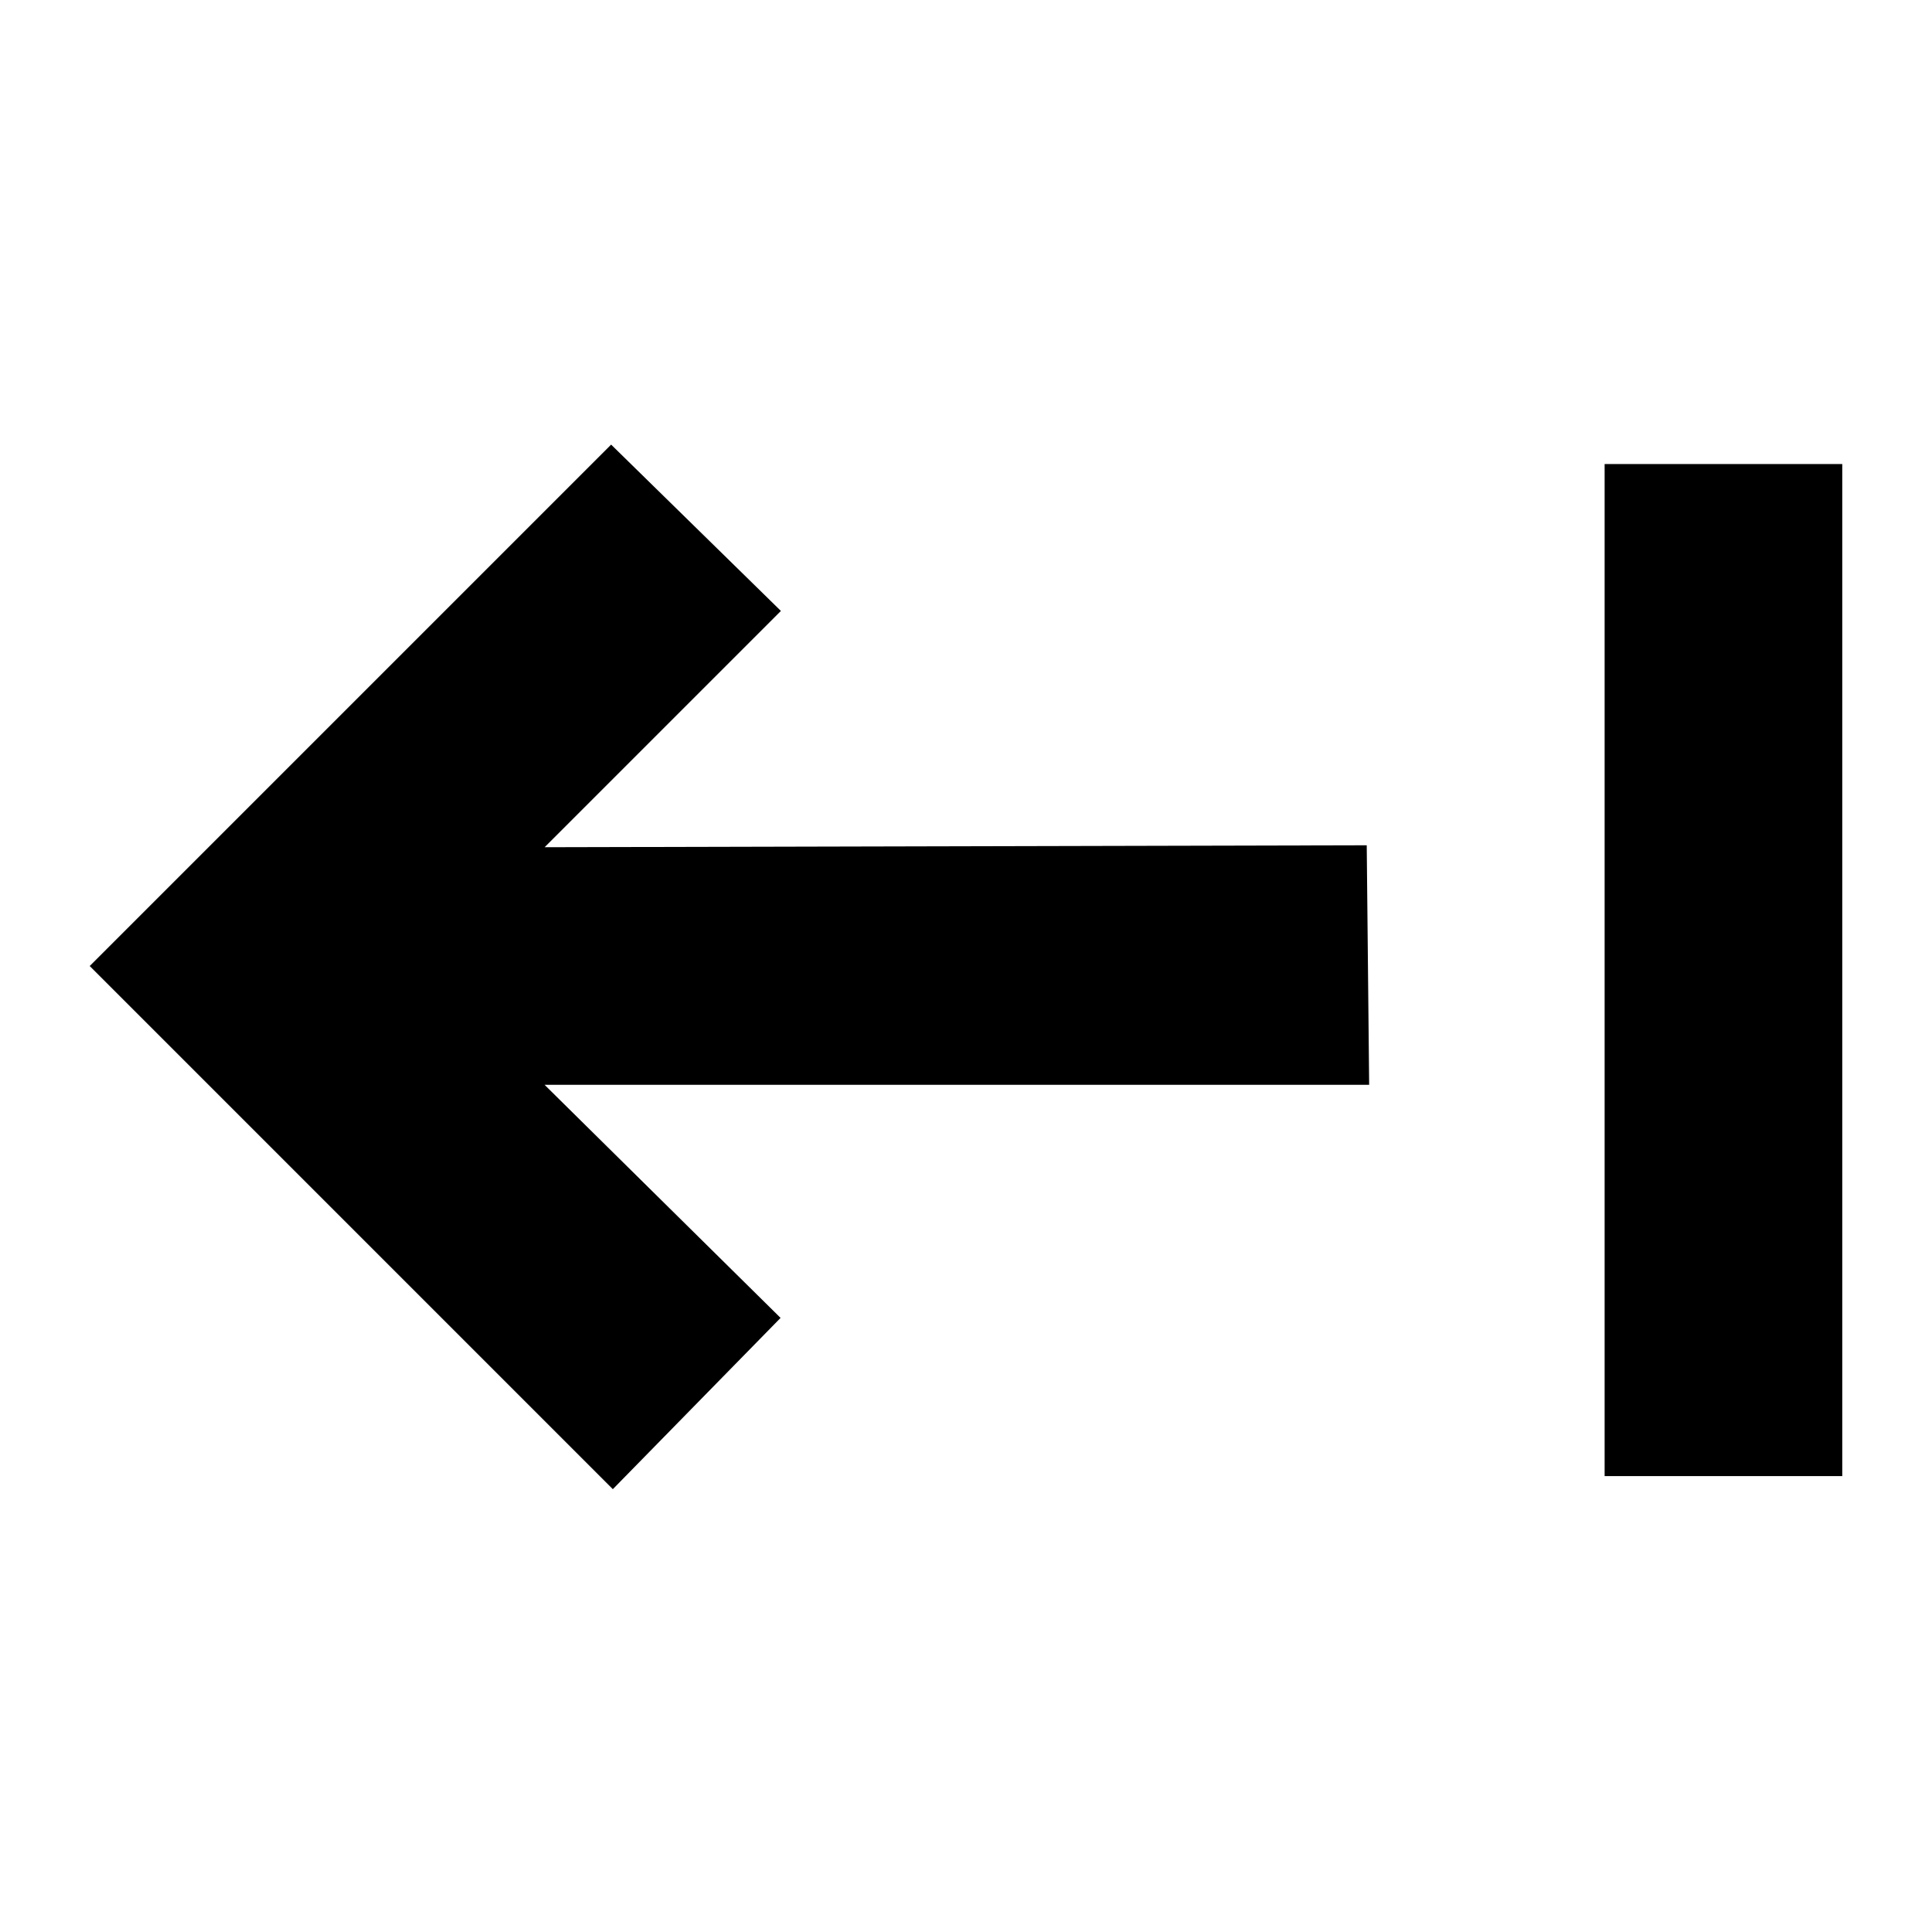
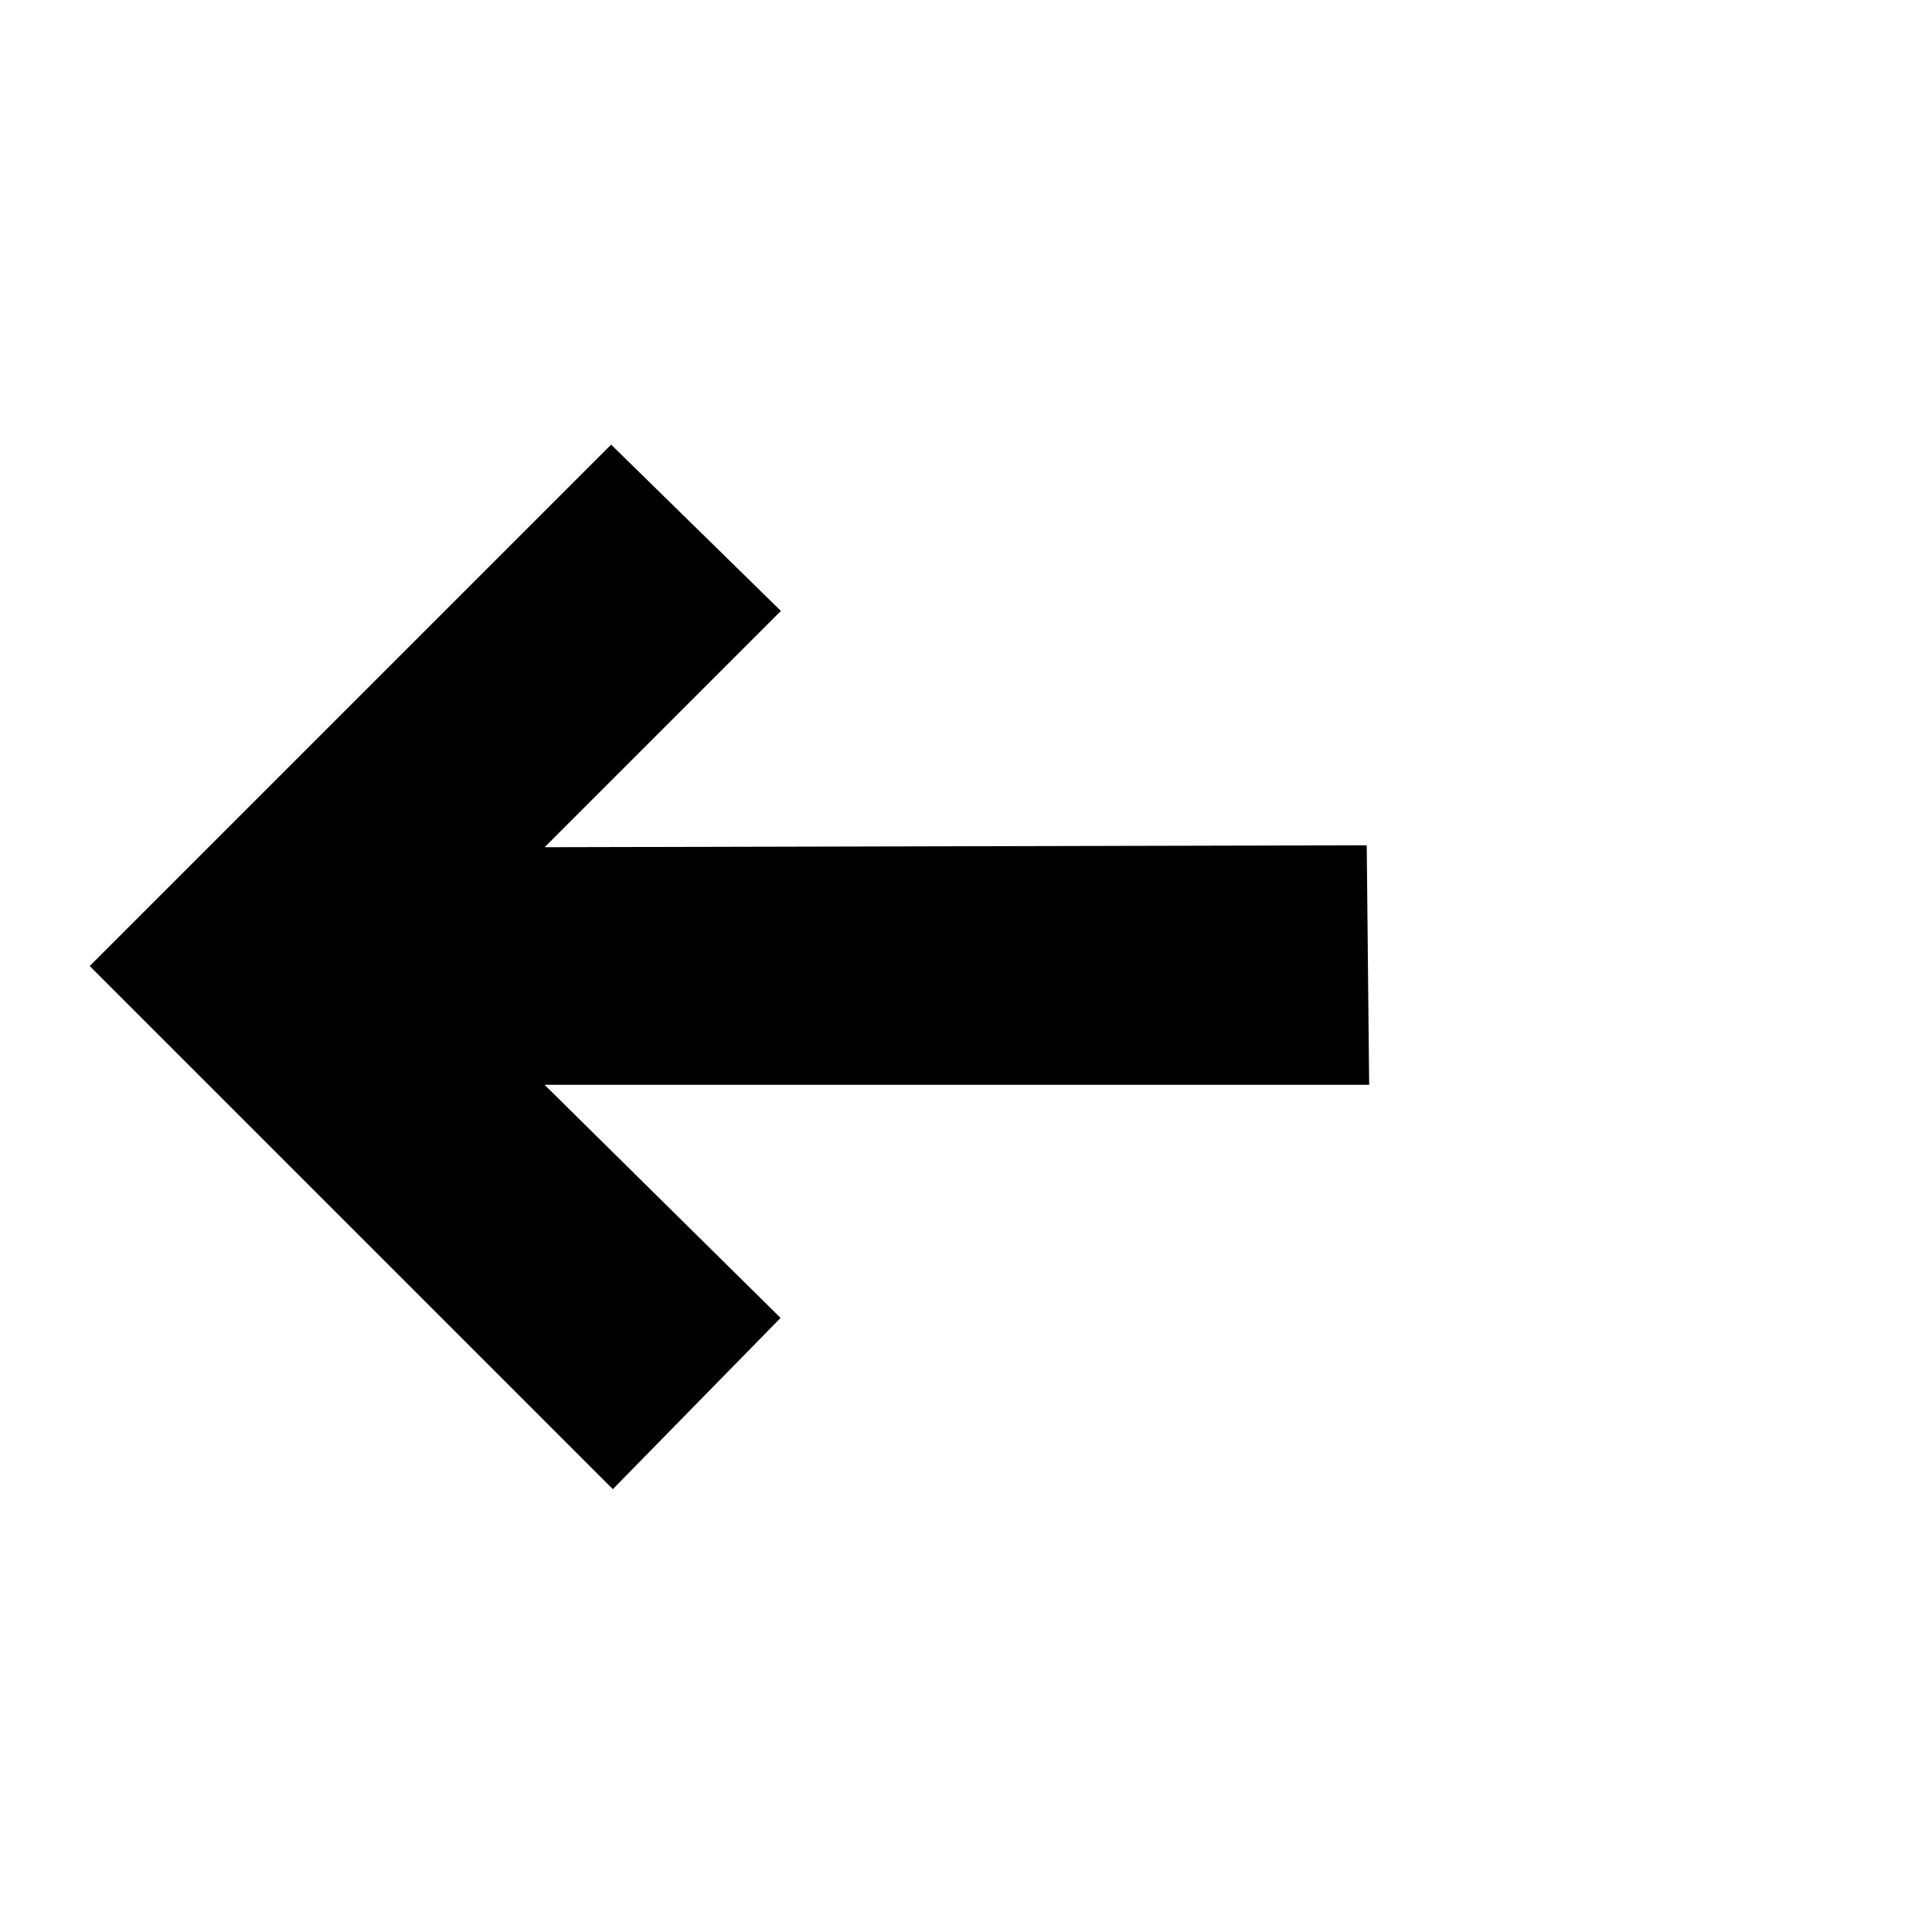
<svg xmlns="http://www.w3.org/2000/svg" fill="#000000" width="800px" height="800px" version="1.1" viewBox="144 144 512 512">
-   <path d="m506.84 431.49h-218.52l62.539 61.77-44.453 45.387-138.63-138.64 138.18-138.18 44.992 44.078-62.621 62.617 217.87-0.512zm62.402-164.51v268.2h62.977v-268.2z" />
+   <path d="m506.84 431.49h-218.52l62.539 61.77-44.453 45.387-138.63-138.64 138.18-138.18 44.992 44.078-62.621 62.617 217.87-0.512zm62.402-164.51v268.2v-268.2z" />
</svg>